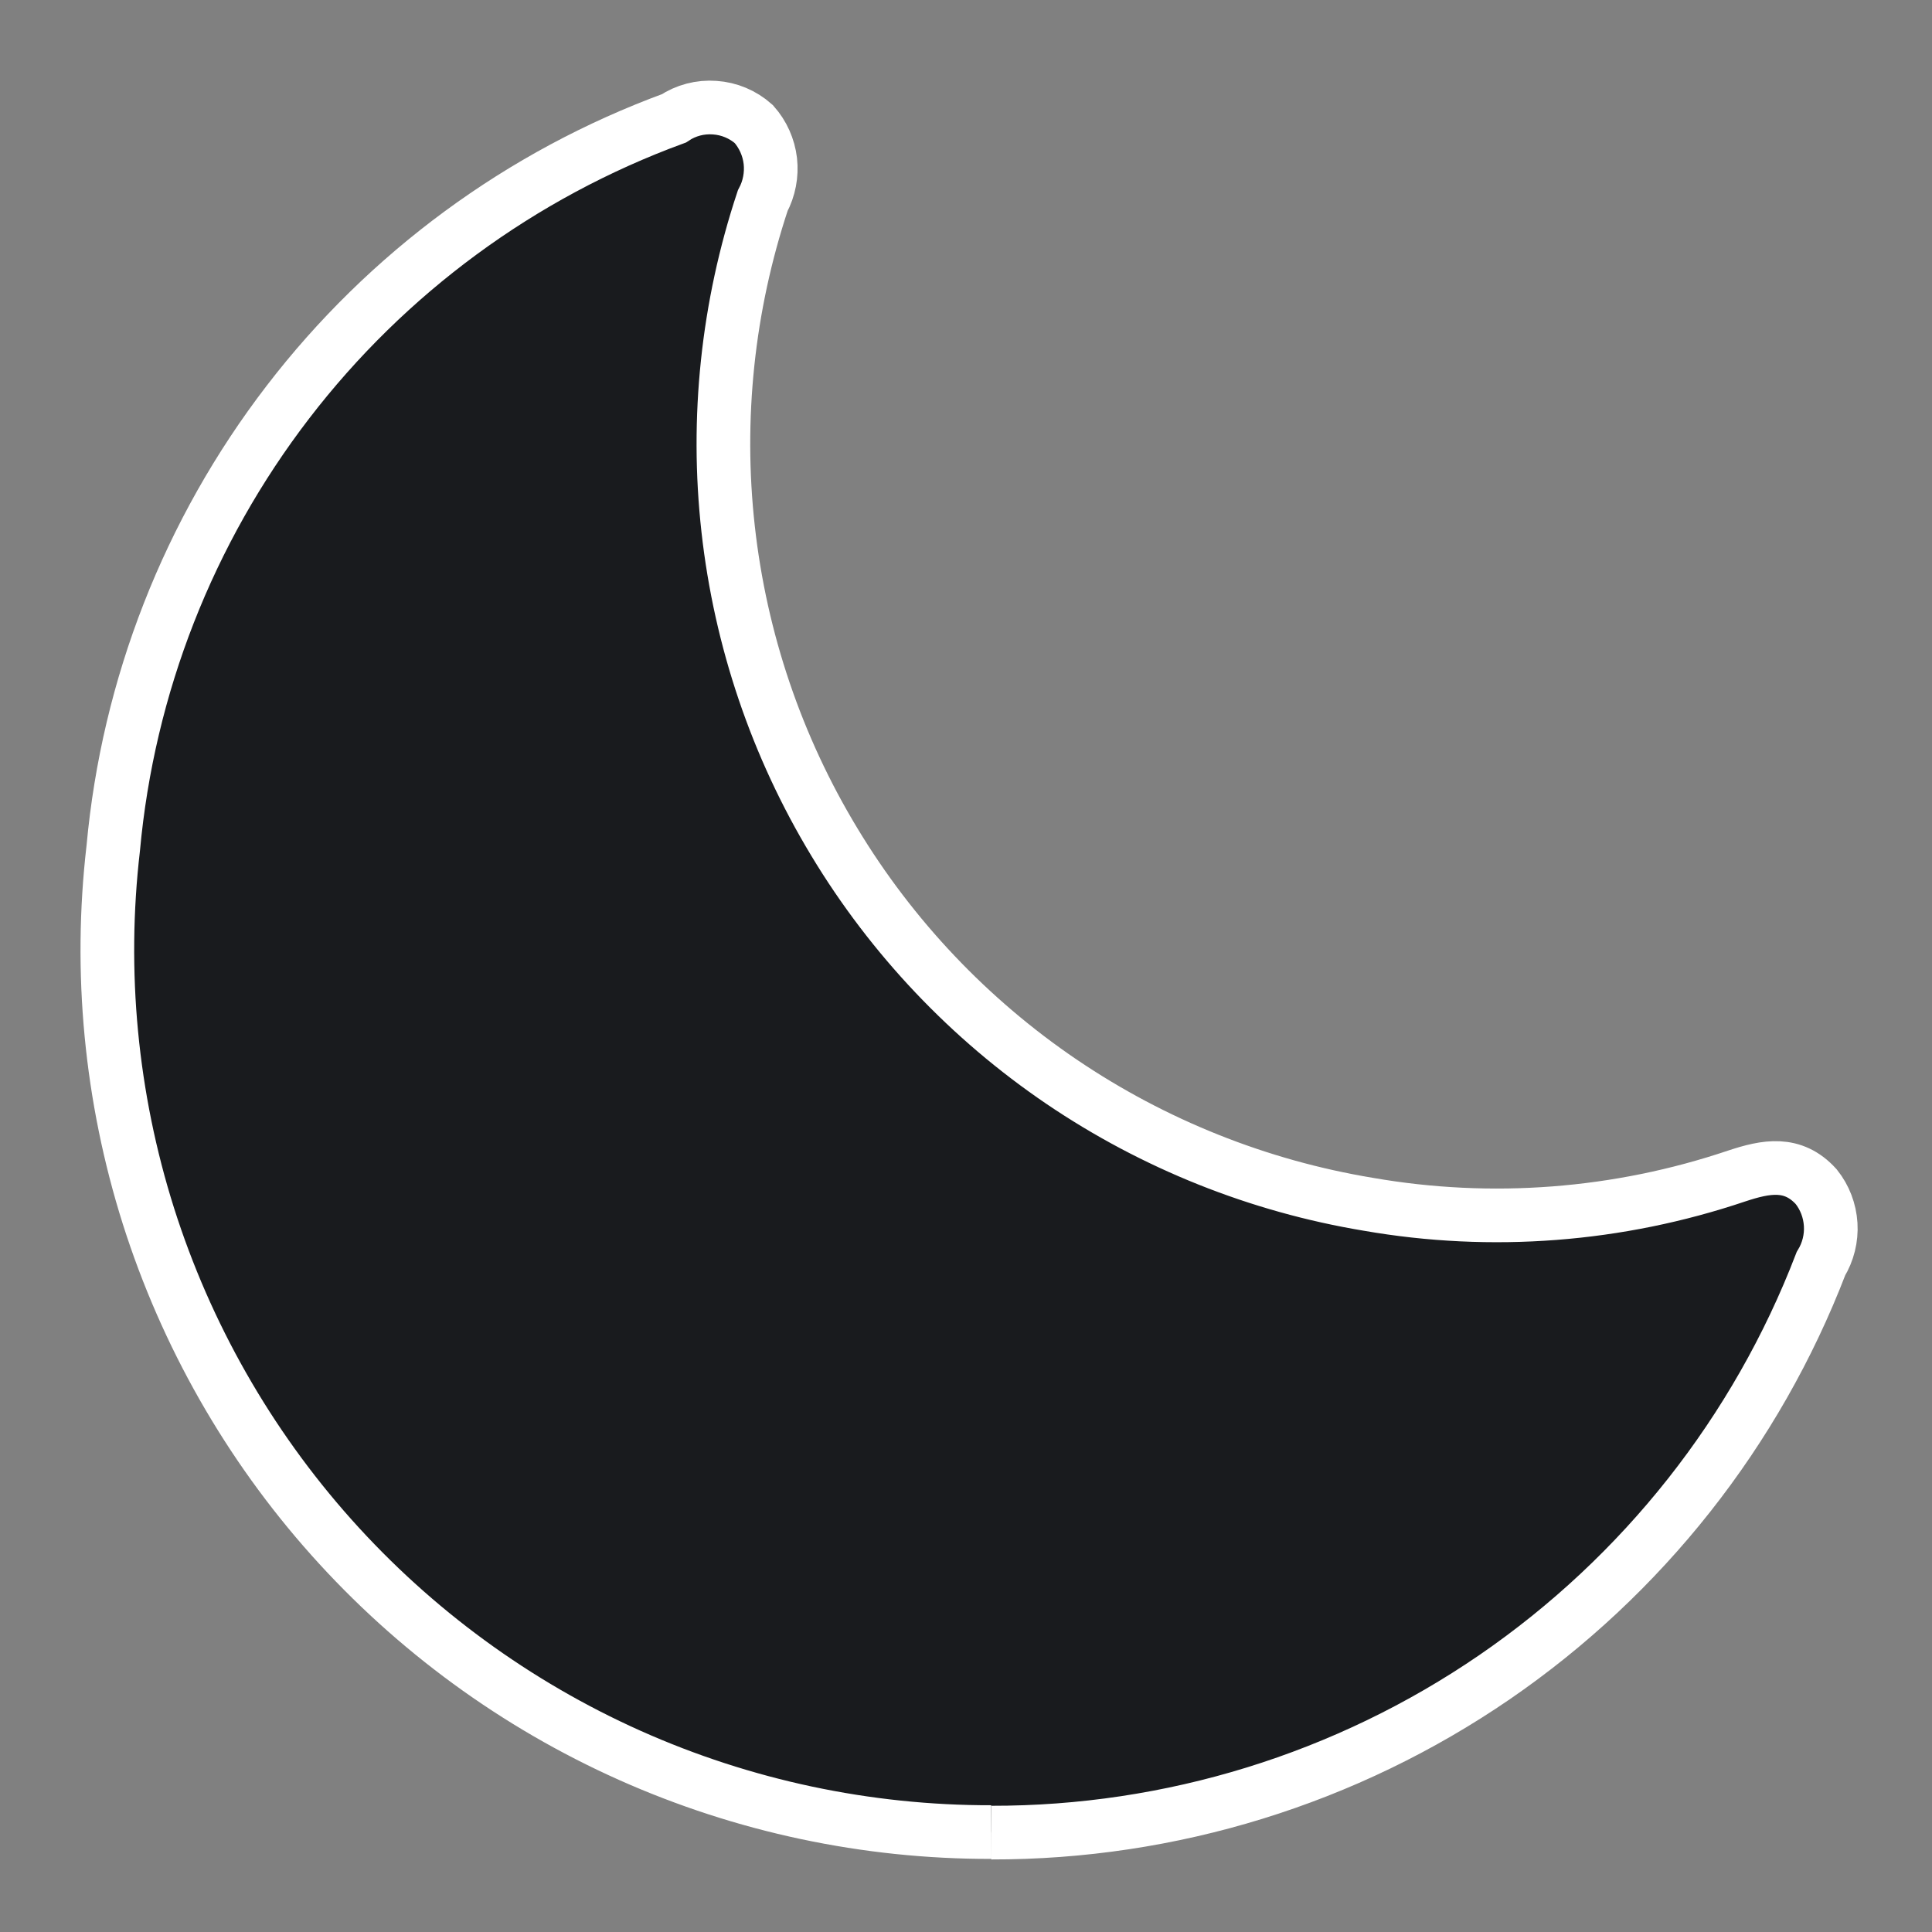
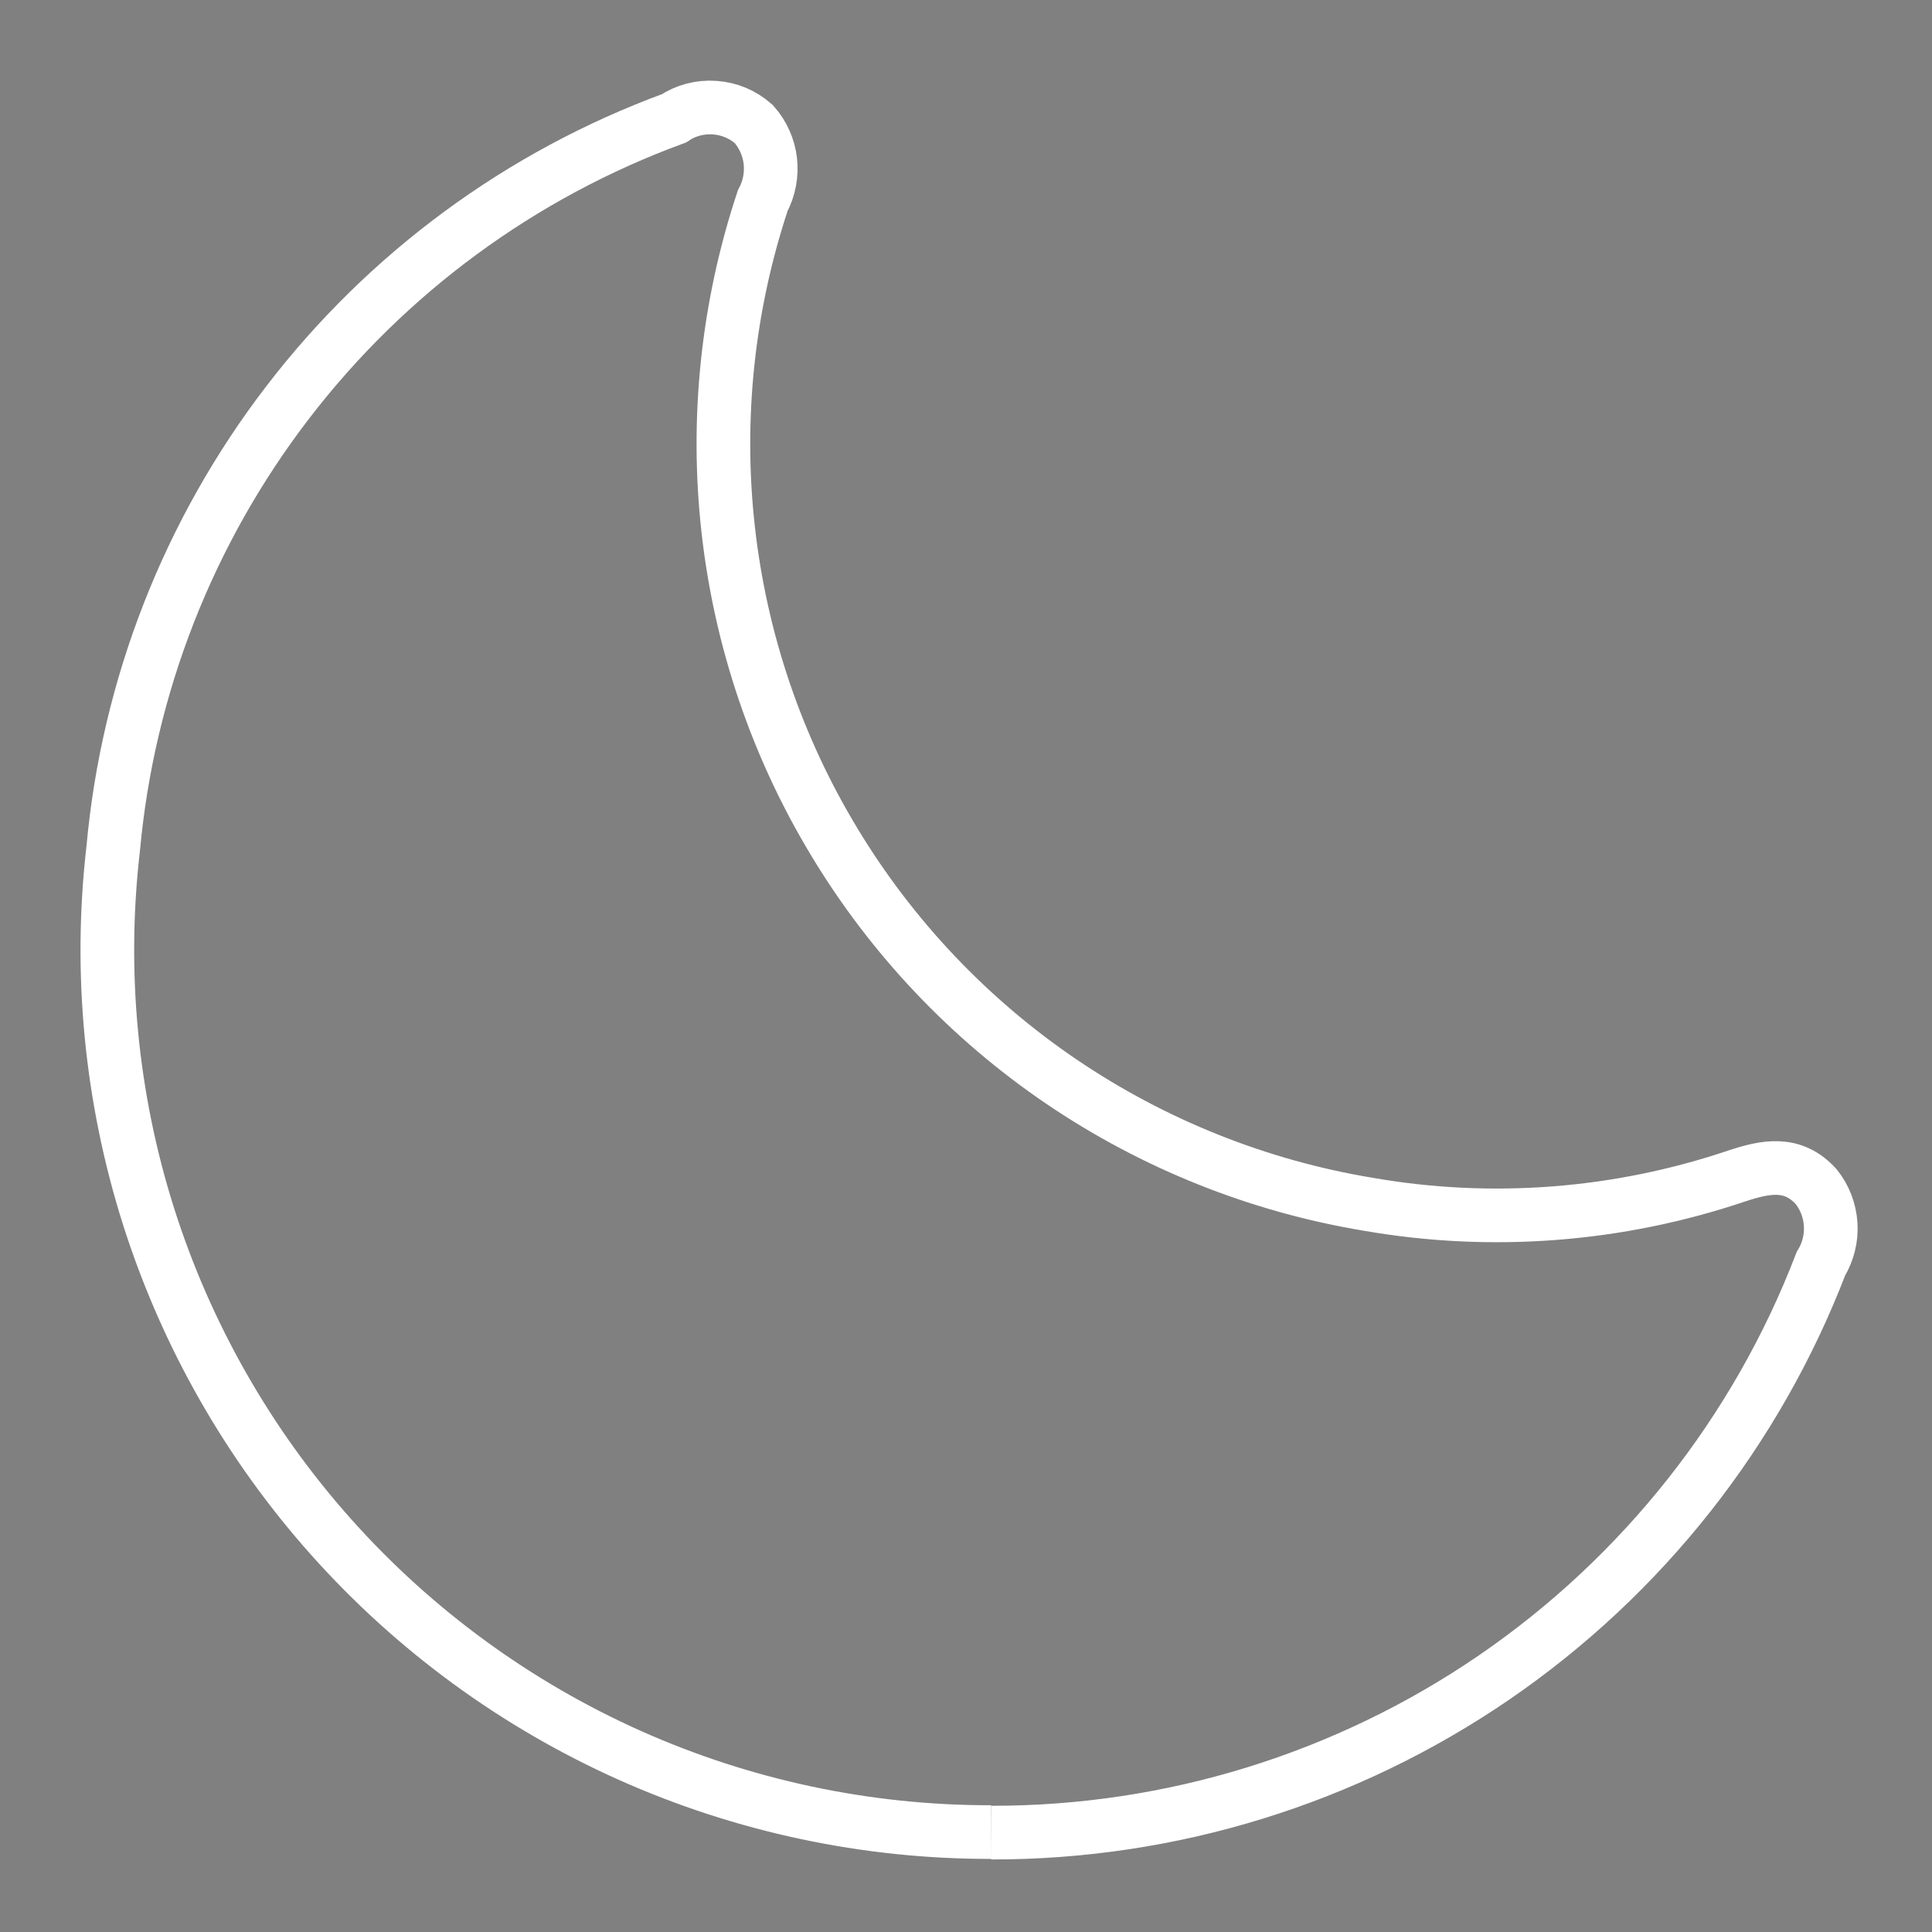
<svg xmlns="http://www.w3.org/2000/svg" width="18" height="18" viewBox="0 0 18 18" fill="none">
  <rect x="0" y="0" width="18" height="18" fill="#808080" stroke="none" />
  <g style="mix-blend-mode:screen">
-     <path d="M9.235 17.069C8.074 17.071 6.926 16.827 5.867 16.354C4.807 15.88 3.86 15.188 3.087 14.322C2.314 13.456 1.734 12.436 1.383 11.33C1.033 10.223 0.921 9.055 1.055 7.903C1.193 6.391 1.758 4.95 2.682 3.747C3.606 2.543 4.853 1.626 6.278 1.103C6.39 1.028 6.524 0.993 6.659 1.003C6.794 1.012 6.922 1.066 7.023 1.156C7.108 1.252 7.162 1.372 7.177 1.5C7.191 1.627 7.167 1.756 7.106 1.87C6.779 2.855 6.669 3.899 6.784 4.93C6.899 5.962 7.236 6.956 7.773 7.844C8.309 8.733 9.031 9.495 9.89 10.078C10.749 10.66 11.724 11.05 12.748 11.22C13.896 11.42 15.077 11.329 16.182 10.956C16.452 10.867 16.703 10.816 16.921 11.056C17.001 11.156 17.048 11.279 17.056 11.408C17.064 11.536 17.032 11.664 16.965 11.774C16.365 13.336 15.304 14.679 13.924 15.626C12.544 16.572 10.909 17.077 9.236 17.074" fill="#191B1E" />
    <path d="M9.235 17.069C8.074 17.071 6.926 16.827 5.867 16.354C4.807 15.88 3.86 15.188 3.087 14.322C2.314 13.456 1.734 12.436 1.383 11.33C1.033 10.223 0.921 9.055 1.055 7.903C1.193 6.391 1.758 4.95 2.682 3.747C3.606 2.543 4.853 1.626 6.278 1.103C6.39 1.028 6.524 0.993 6.659 1.003C6.794 1.012 6.922 1.066 7.023 1.156C7.108 1.252 7.162 1.372 7.177 1.5C7.191 1.627 7.167 1.756 7.106 1.87C6.779 2.855 6.669 3.899 6.784 4.93C6.899 5.962 7.236 6.956 7.773 7.844C8.309 8.733 9.031 9.495 9.89 10.078C10.749 10.66 11.724 11.05 12.748 11.22C13.896 11.42 15.077 11.329 16.182 10.956C16.452 10.867 16.703 10.816 16.921 11.056C17.001 11.156 17.048 11.279 17.056 11.408C17.064 11.536 17.032 11.664 16.965 11.774C16.365 13.336 15.304 14.679 13.924 15.626C12.544 16.572 10.909 17.077 9.236 17.074" stroke="white" stroke-width="0.5" />
  </g>
</svg>